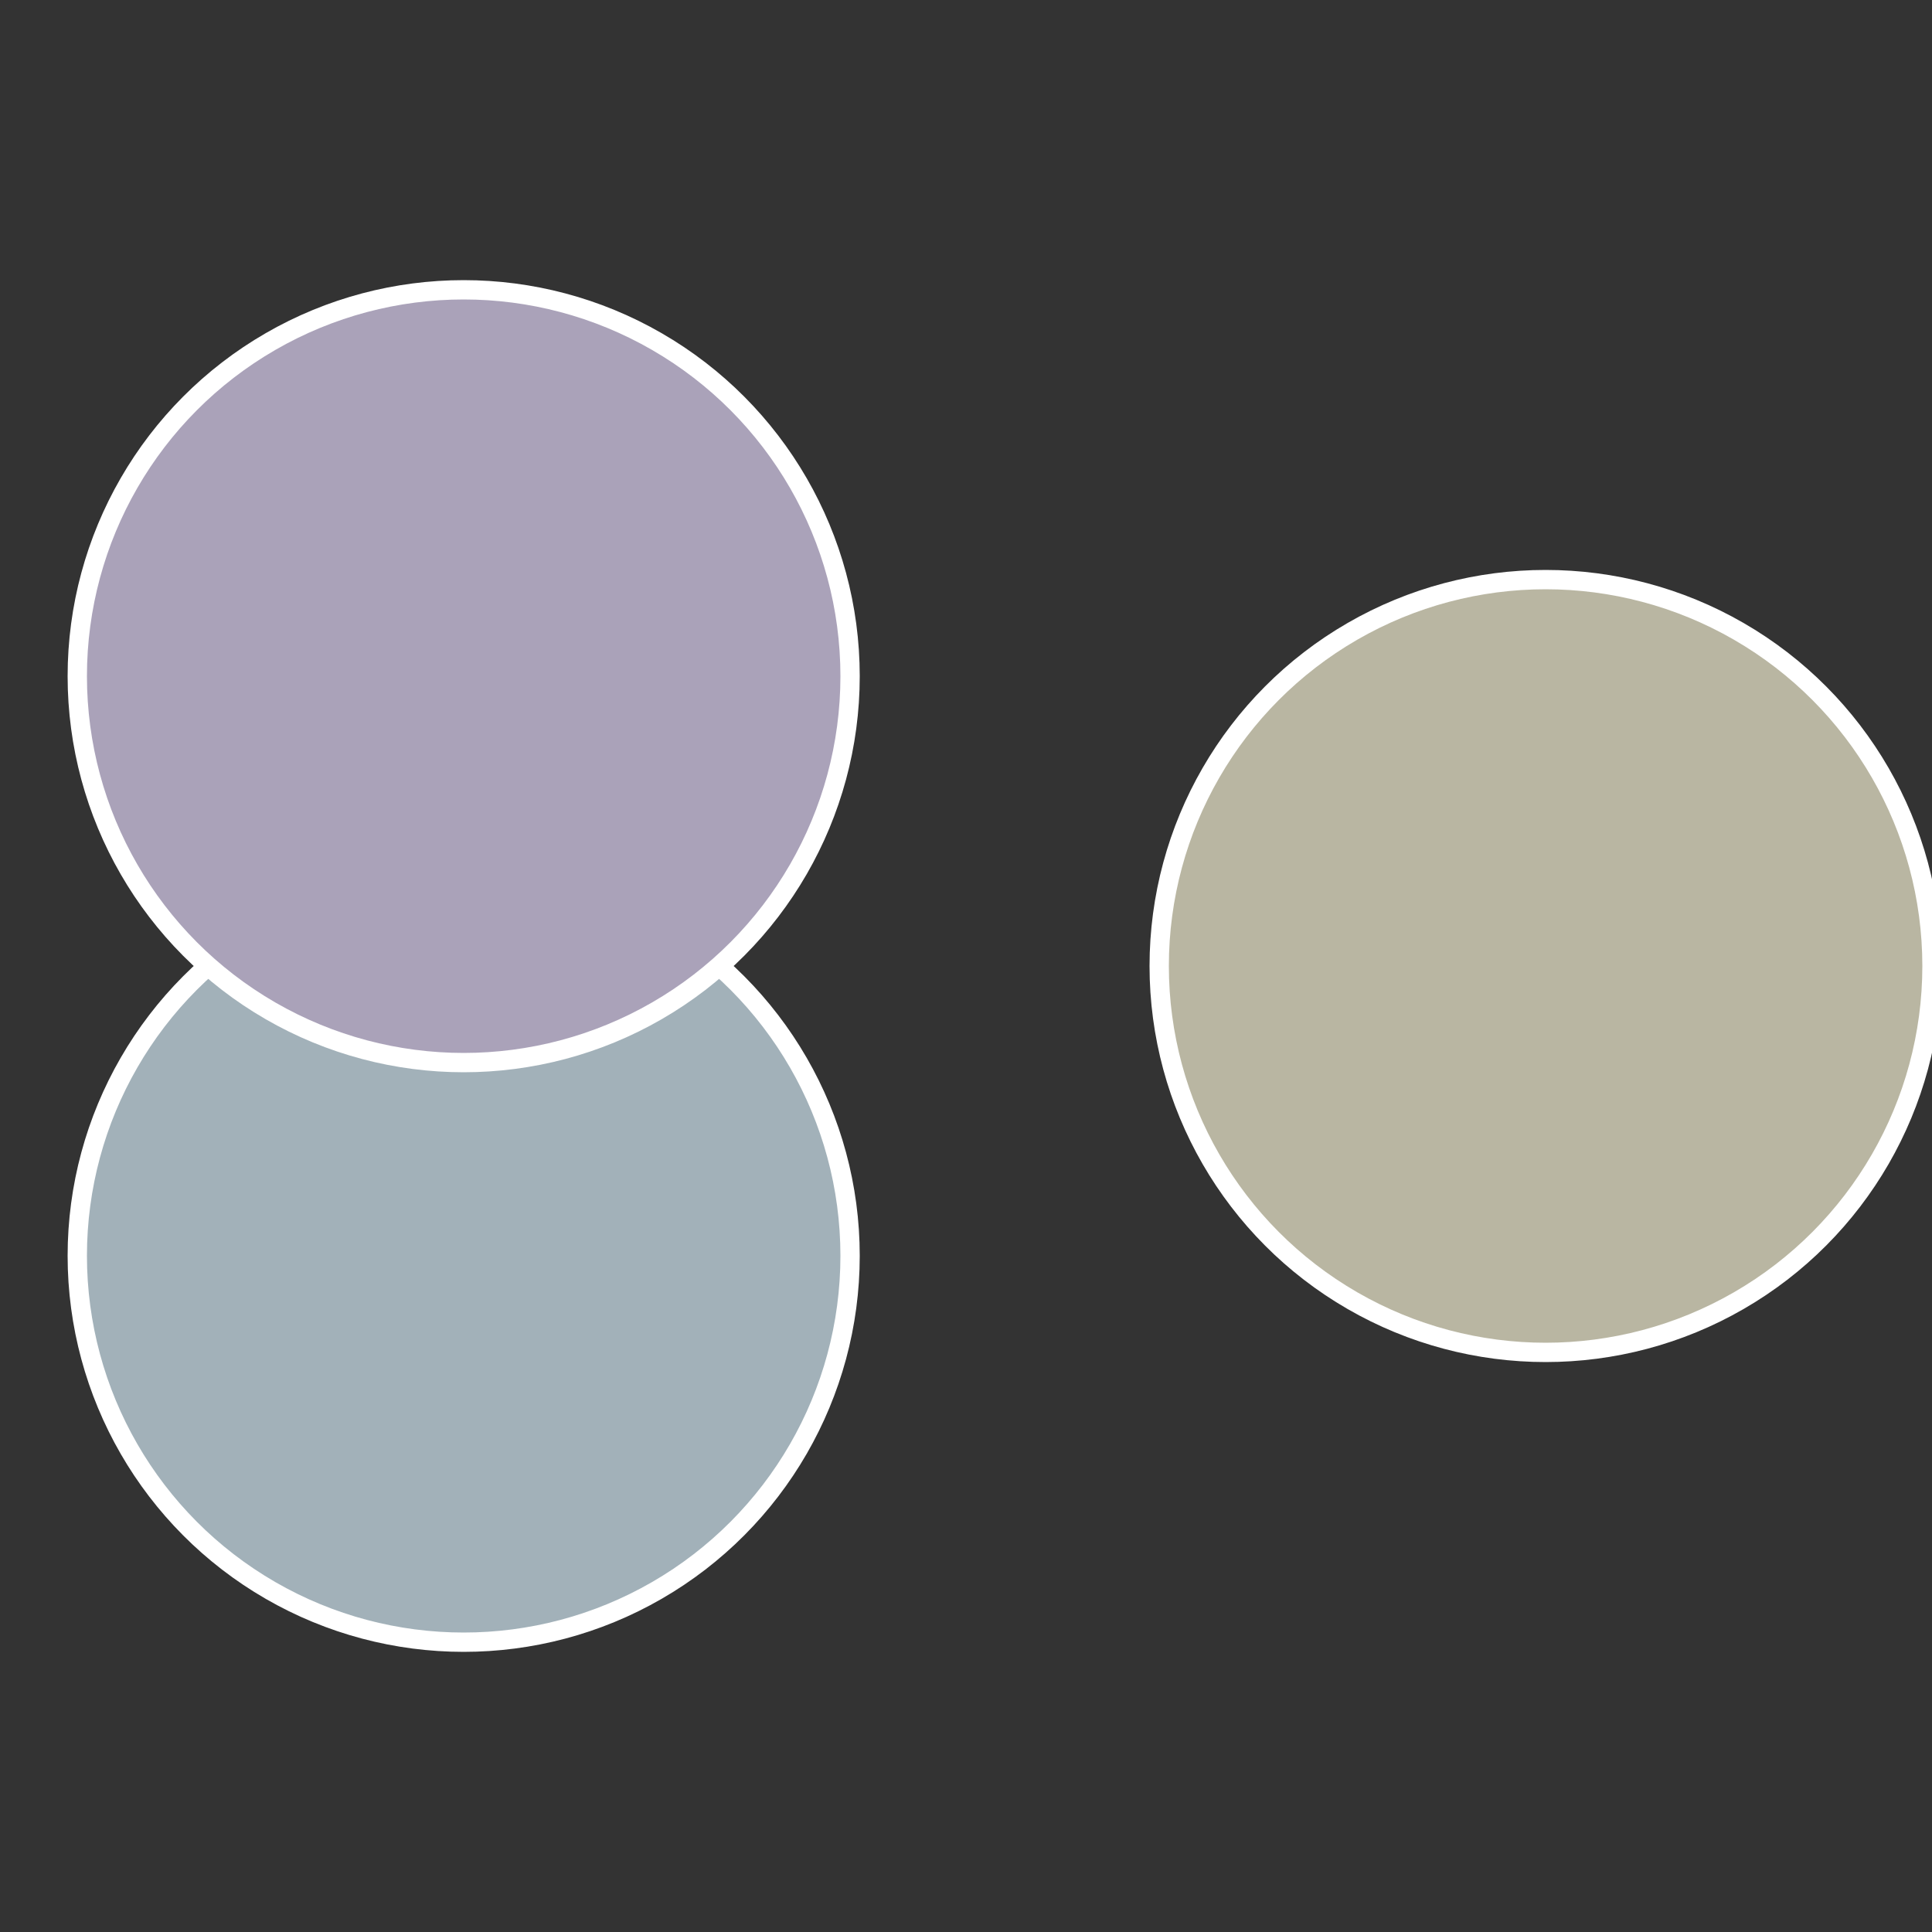
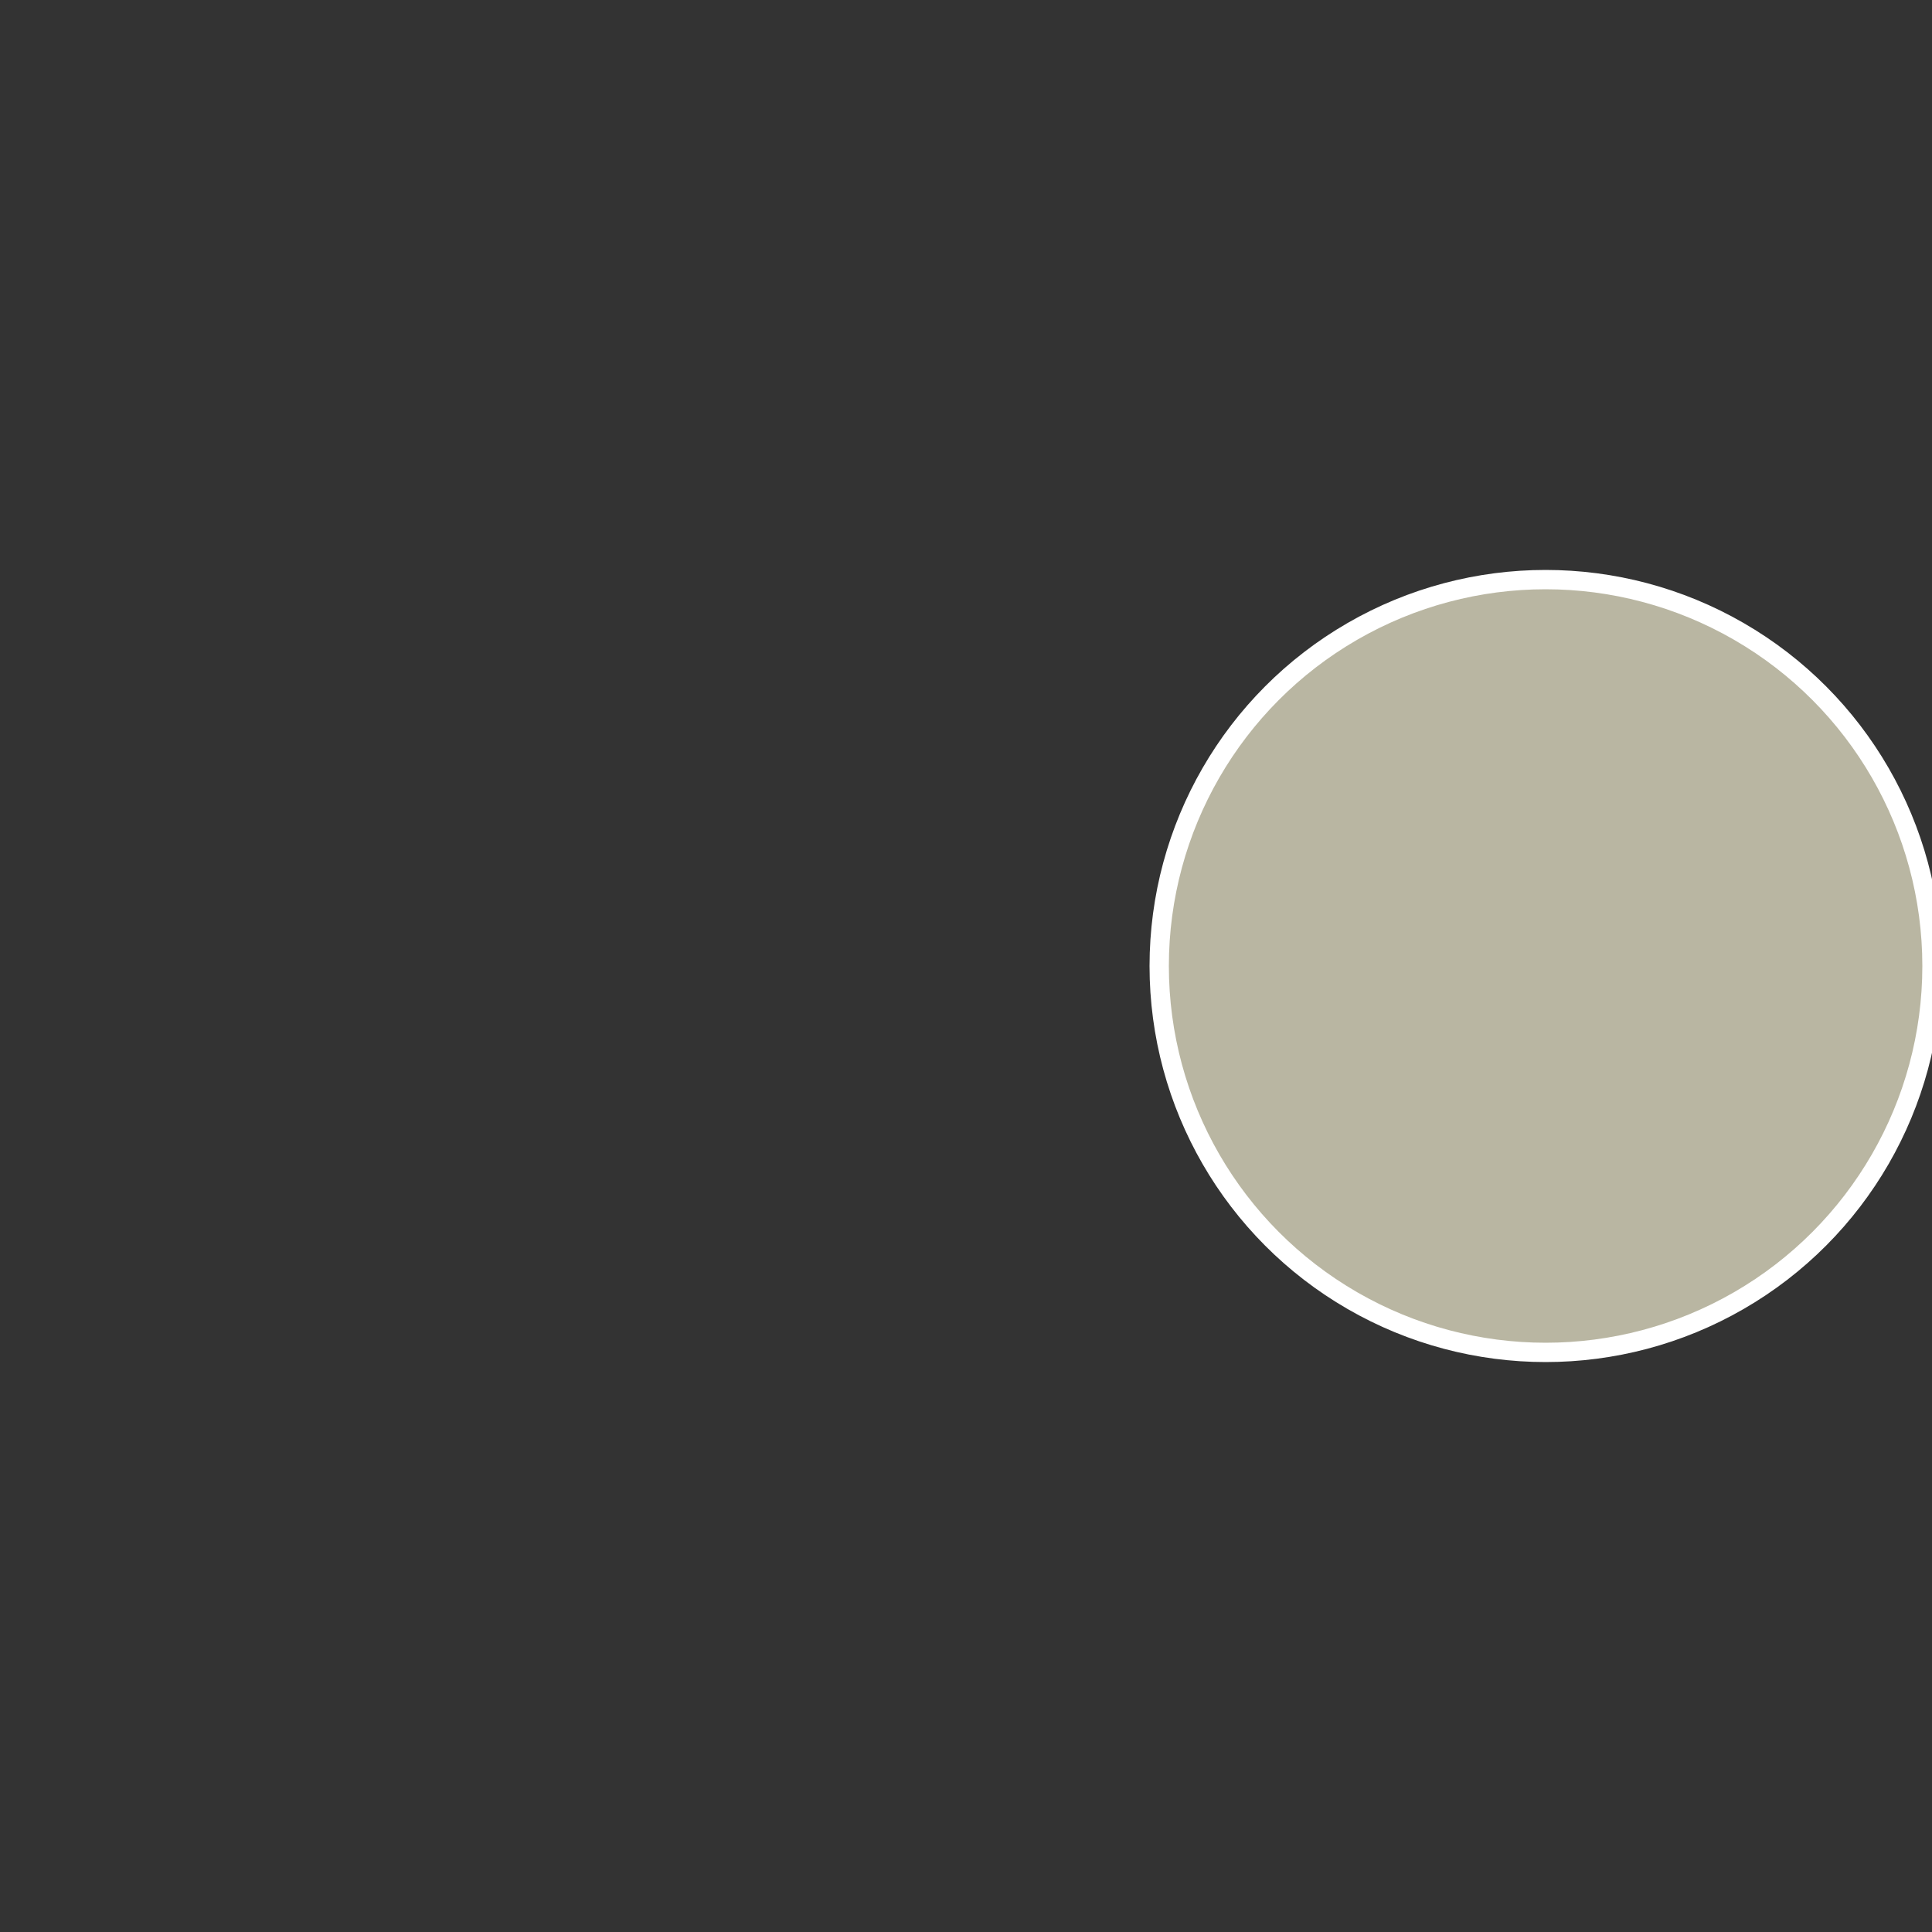
<svg xmlns="http://www.w3.org/2000/svg" width="500" height="500" viewBox="-1 -1 2 2">
  <rect x="-1" y="-1" width="2" height="2" fill="#333333" stroke="none" />
  <circle cx="0.6" cy="0" r="0.4" fill="#b9b6a2" stroke="#fff" stroke-width="1%" />
-   <circle cx="-0.52" cy="0.3" r="0.4" fill="#a2b1b9" stroke="#fff" stroke-width="1%" />
-   <circle cx="-0.52" cy="-0.3" r="0.4" fill="#aaa2b9" stroke="#fff" stroke-width="1%" />
</svg>